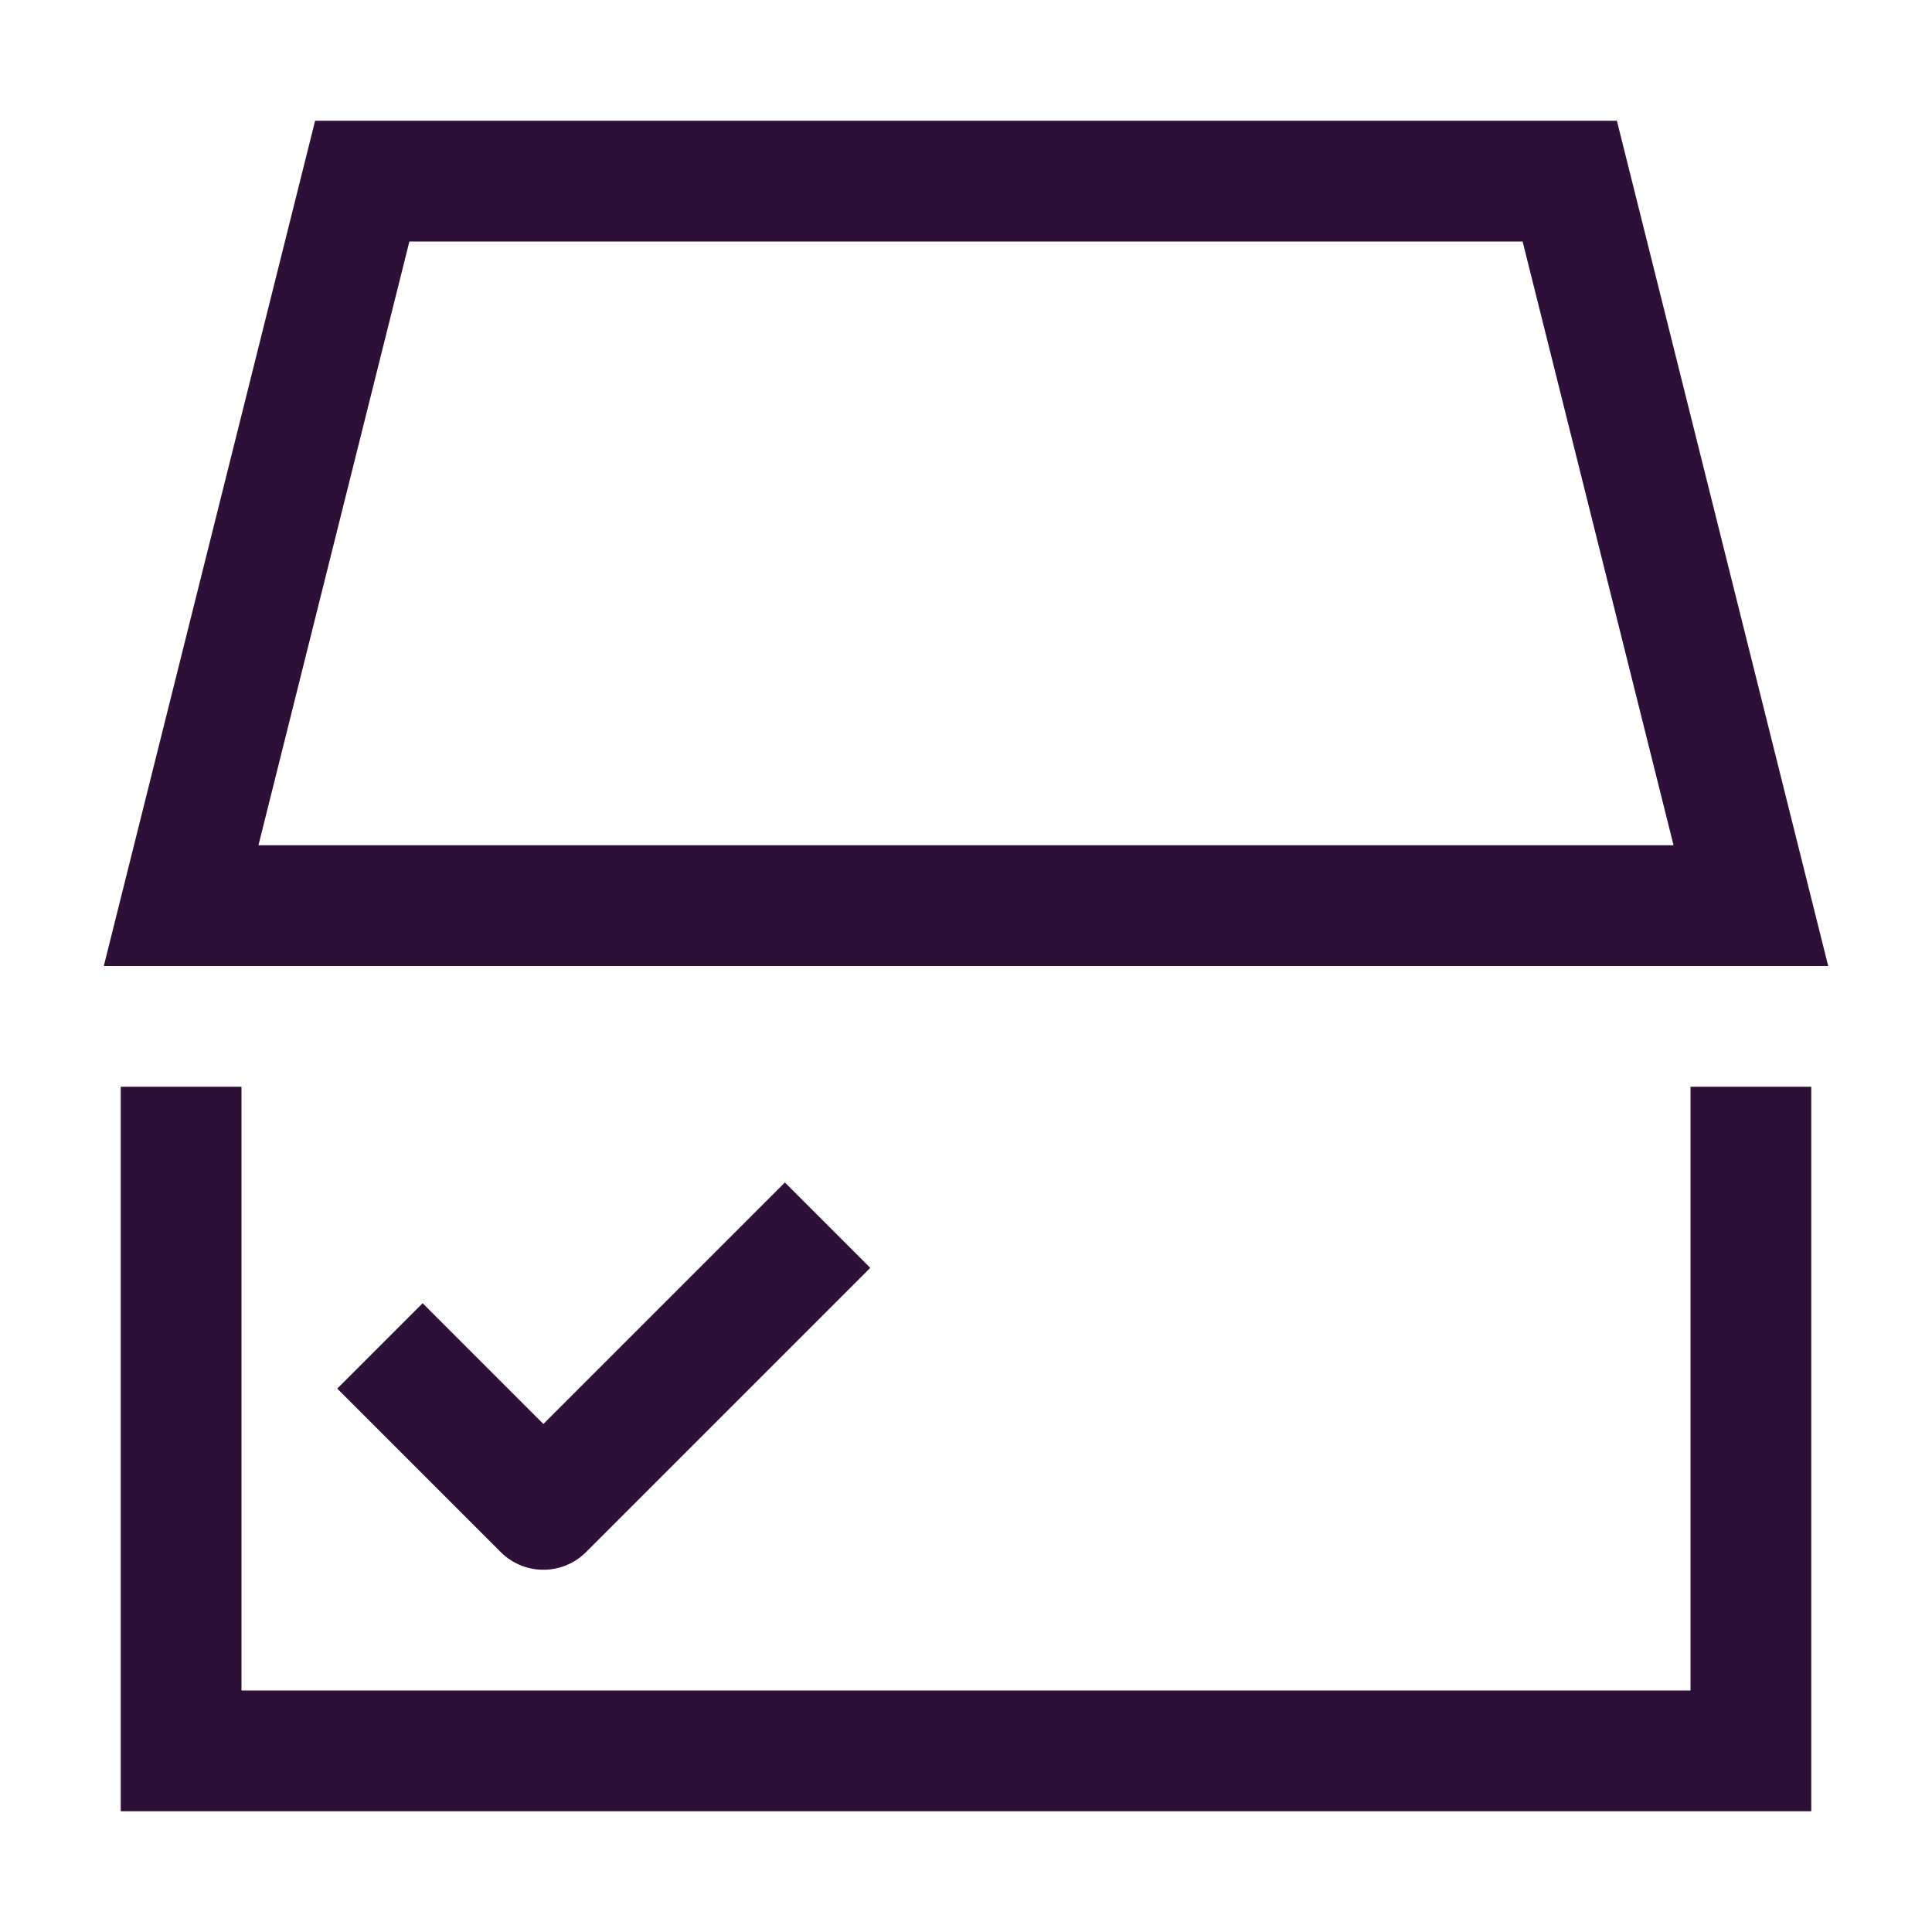
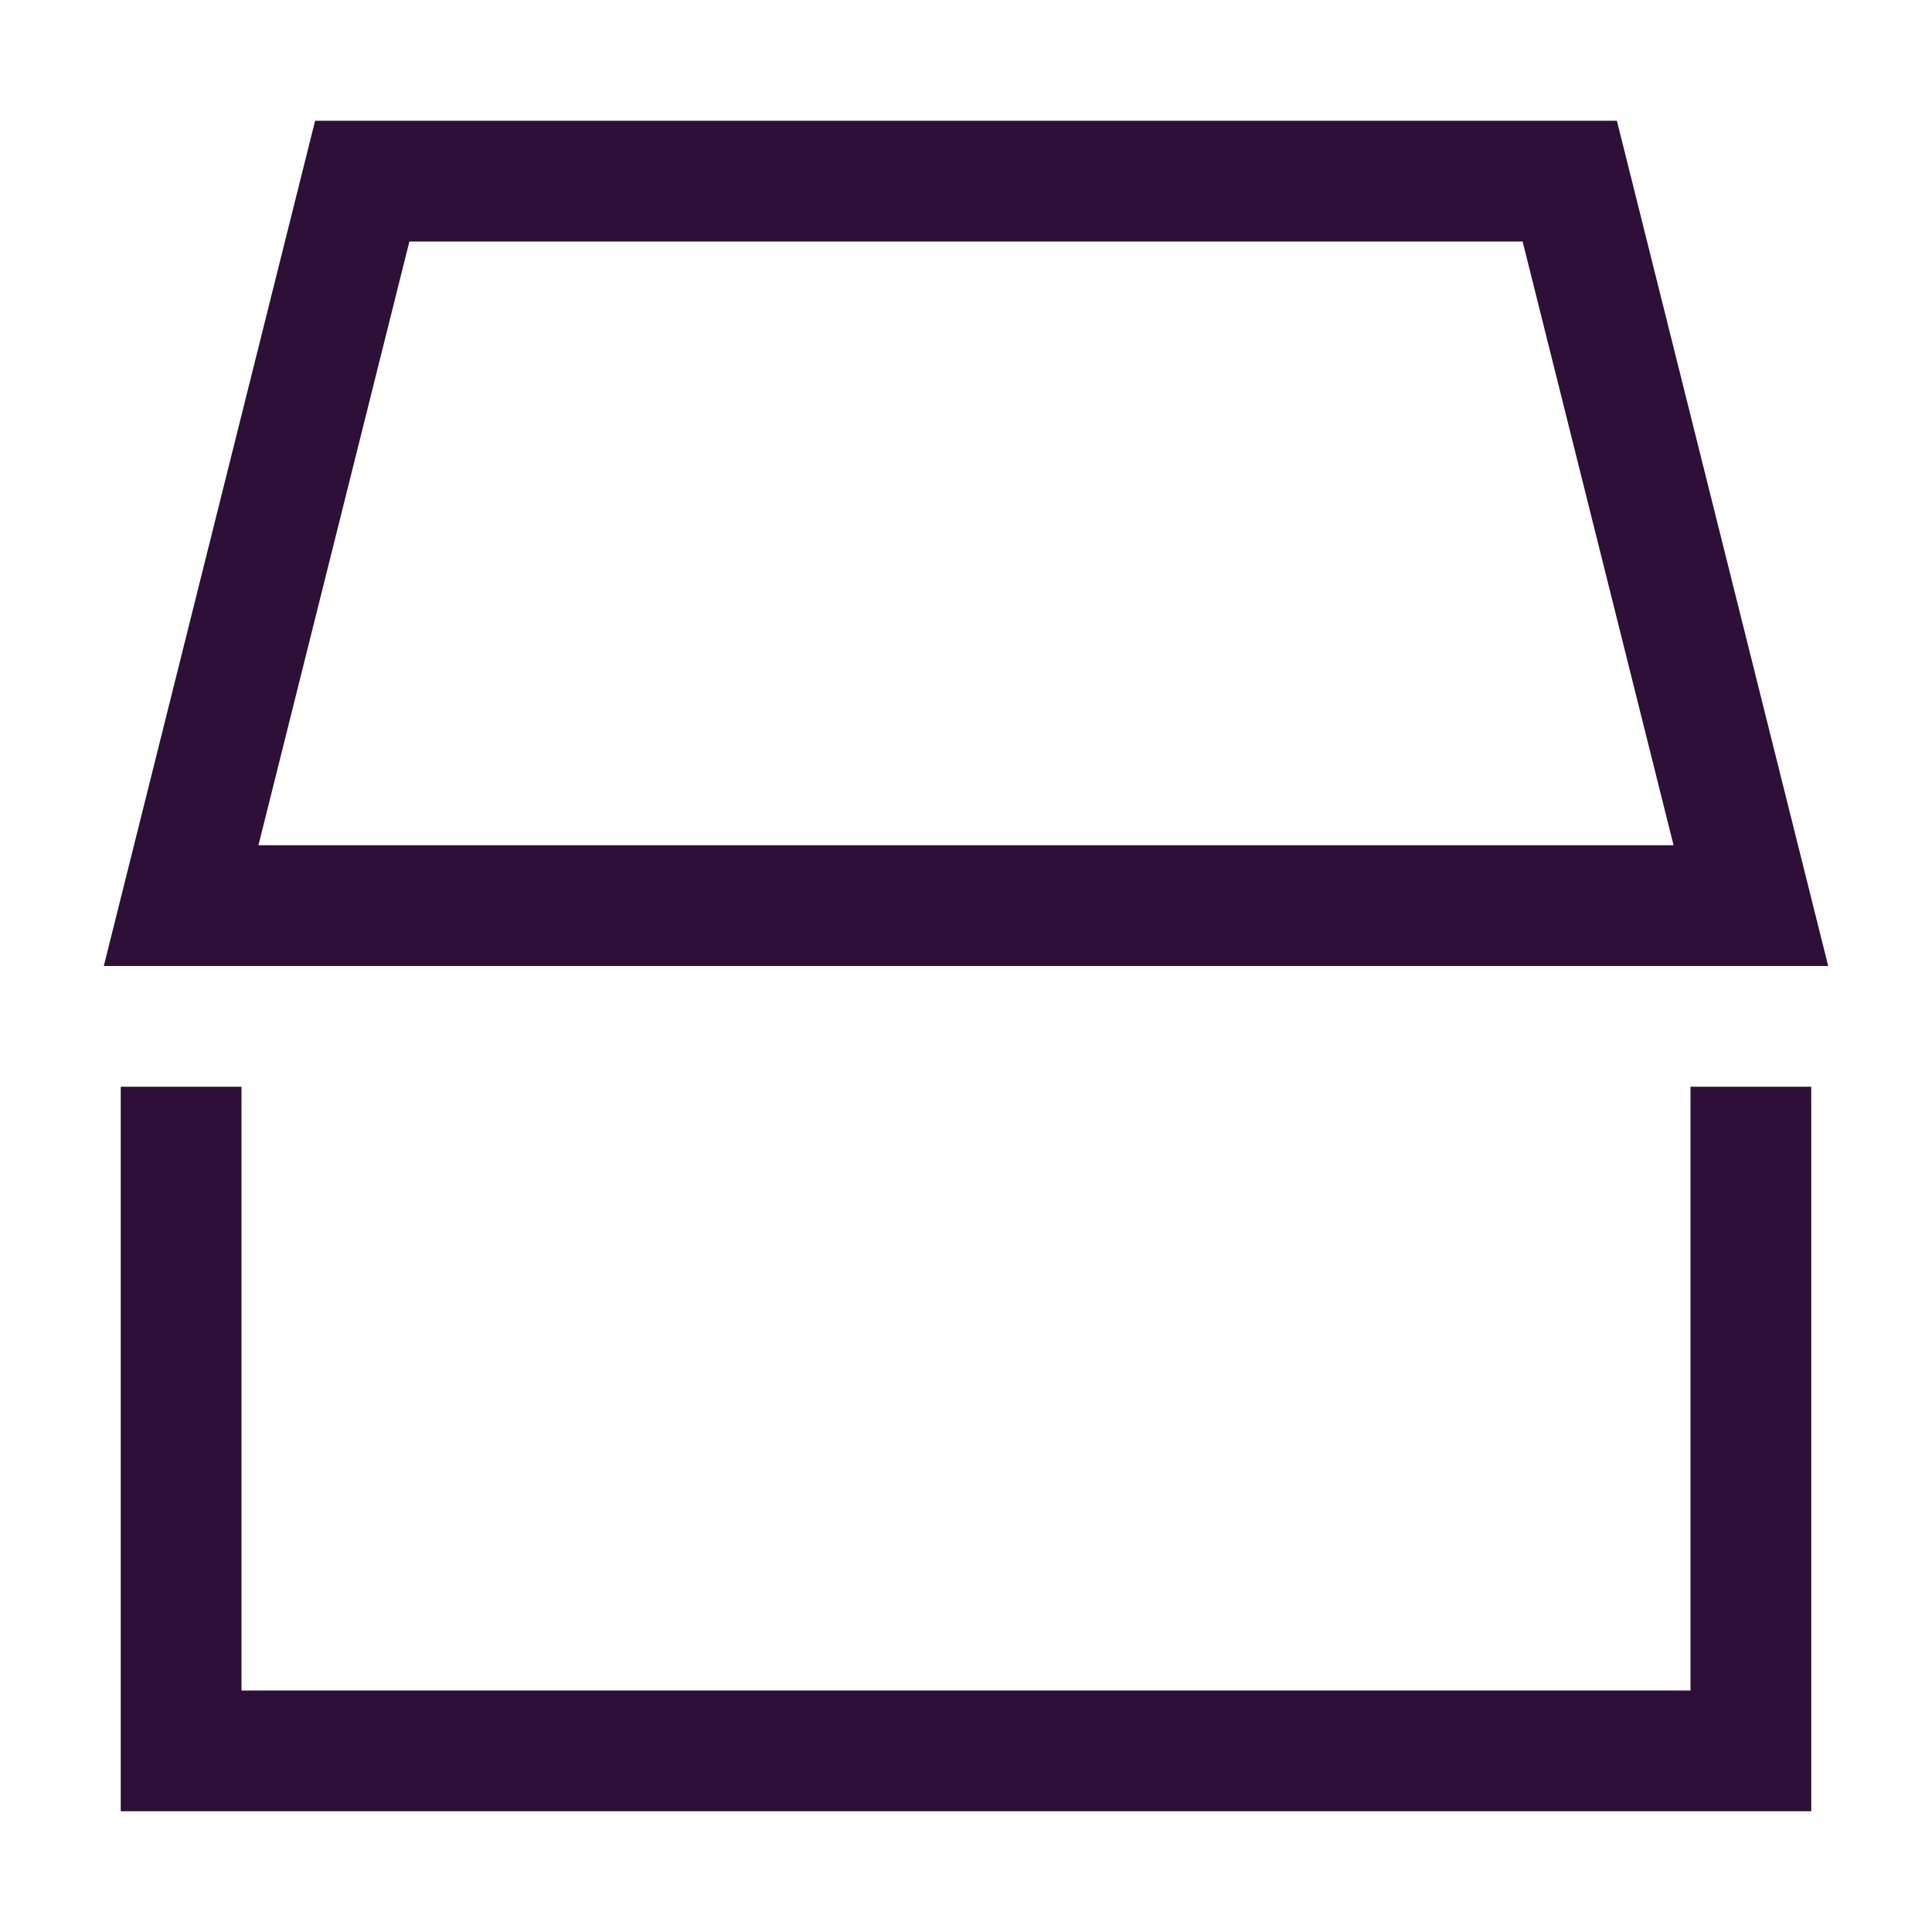
<svg xmlns="http://www.w3.org/2000/svg" width="32" height="32" viewBox="0 0 32 32" fill="none">
  <g id="Icon">
-     <path id="Vector" d="M7 23L9 25L13 21" stroke="#2D0F37" stroke-width="2" stroke-linecap="square" stroke-linejoin="round" />
    <path id="Rectangle 5316" d="M6 3H26L29 15H3L6 3Z" stroke="#2D0F37" stroke-width="2" />
    <path id="Rectangle 5317" d="M3 18V29H29V18" stroke="#2D0F37" stroke-width="2" />
  </g>
</svg>